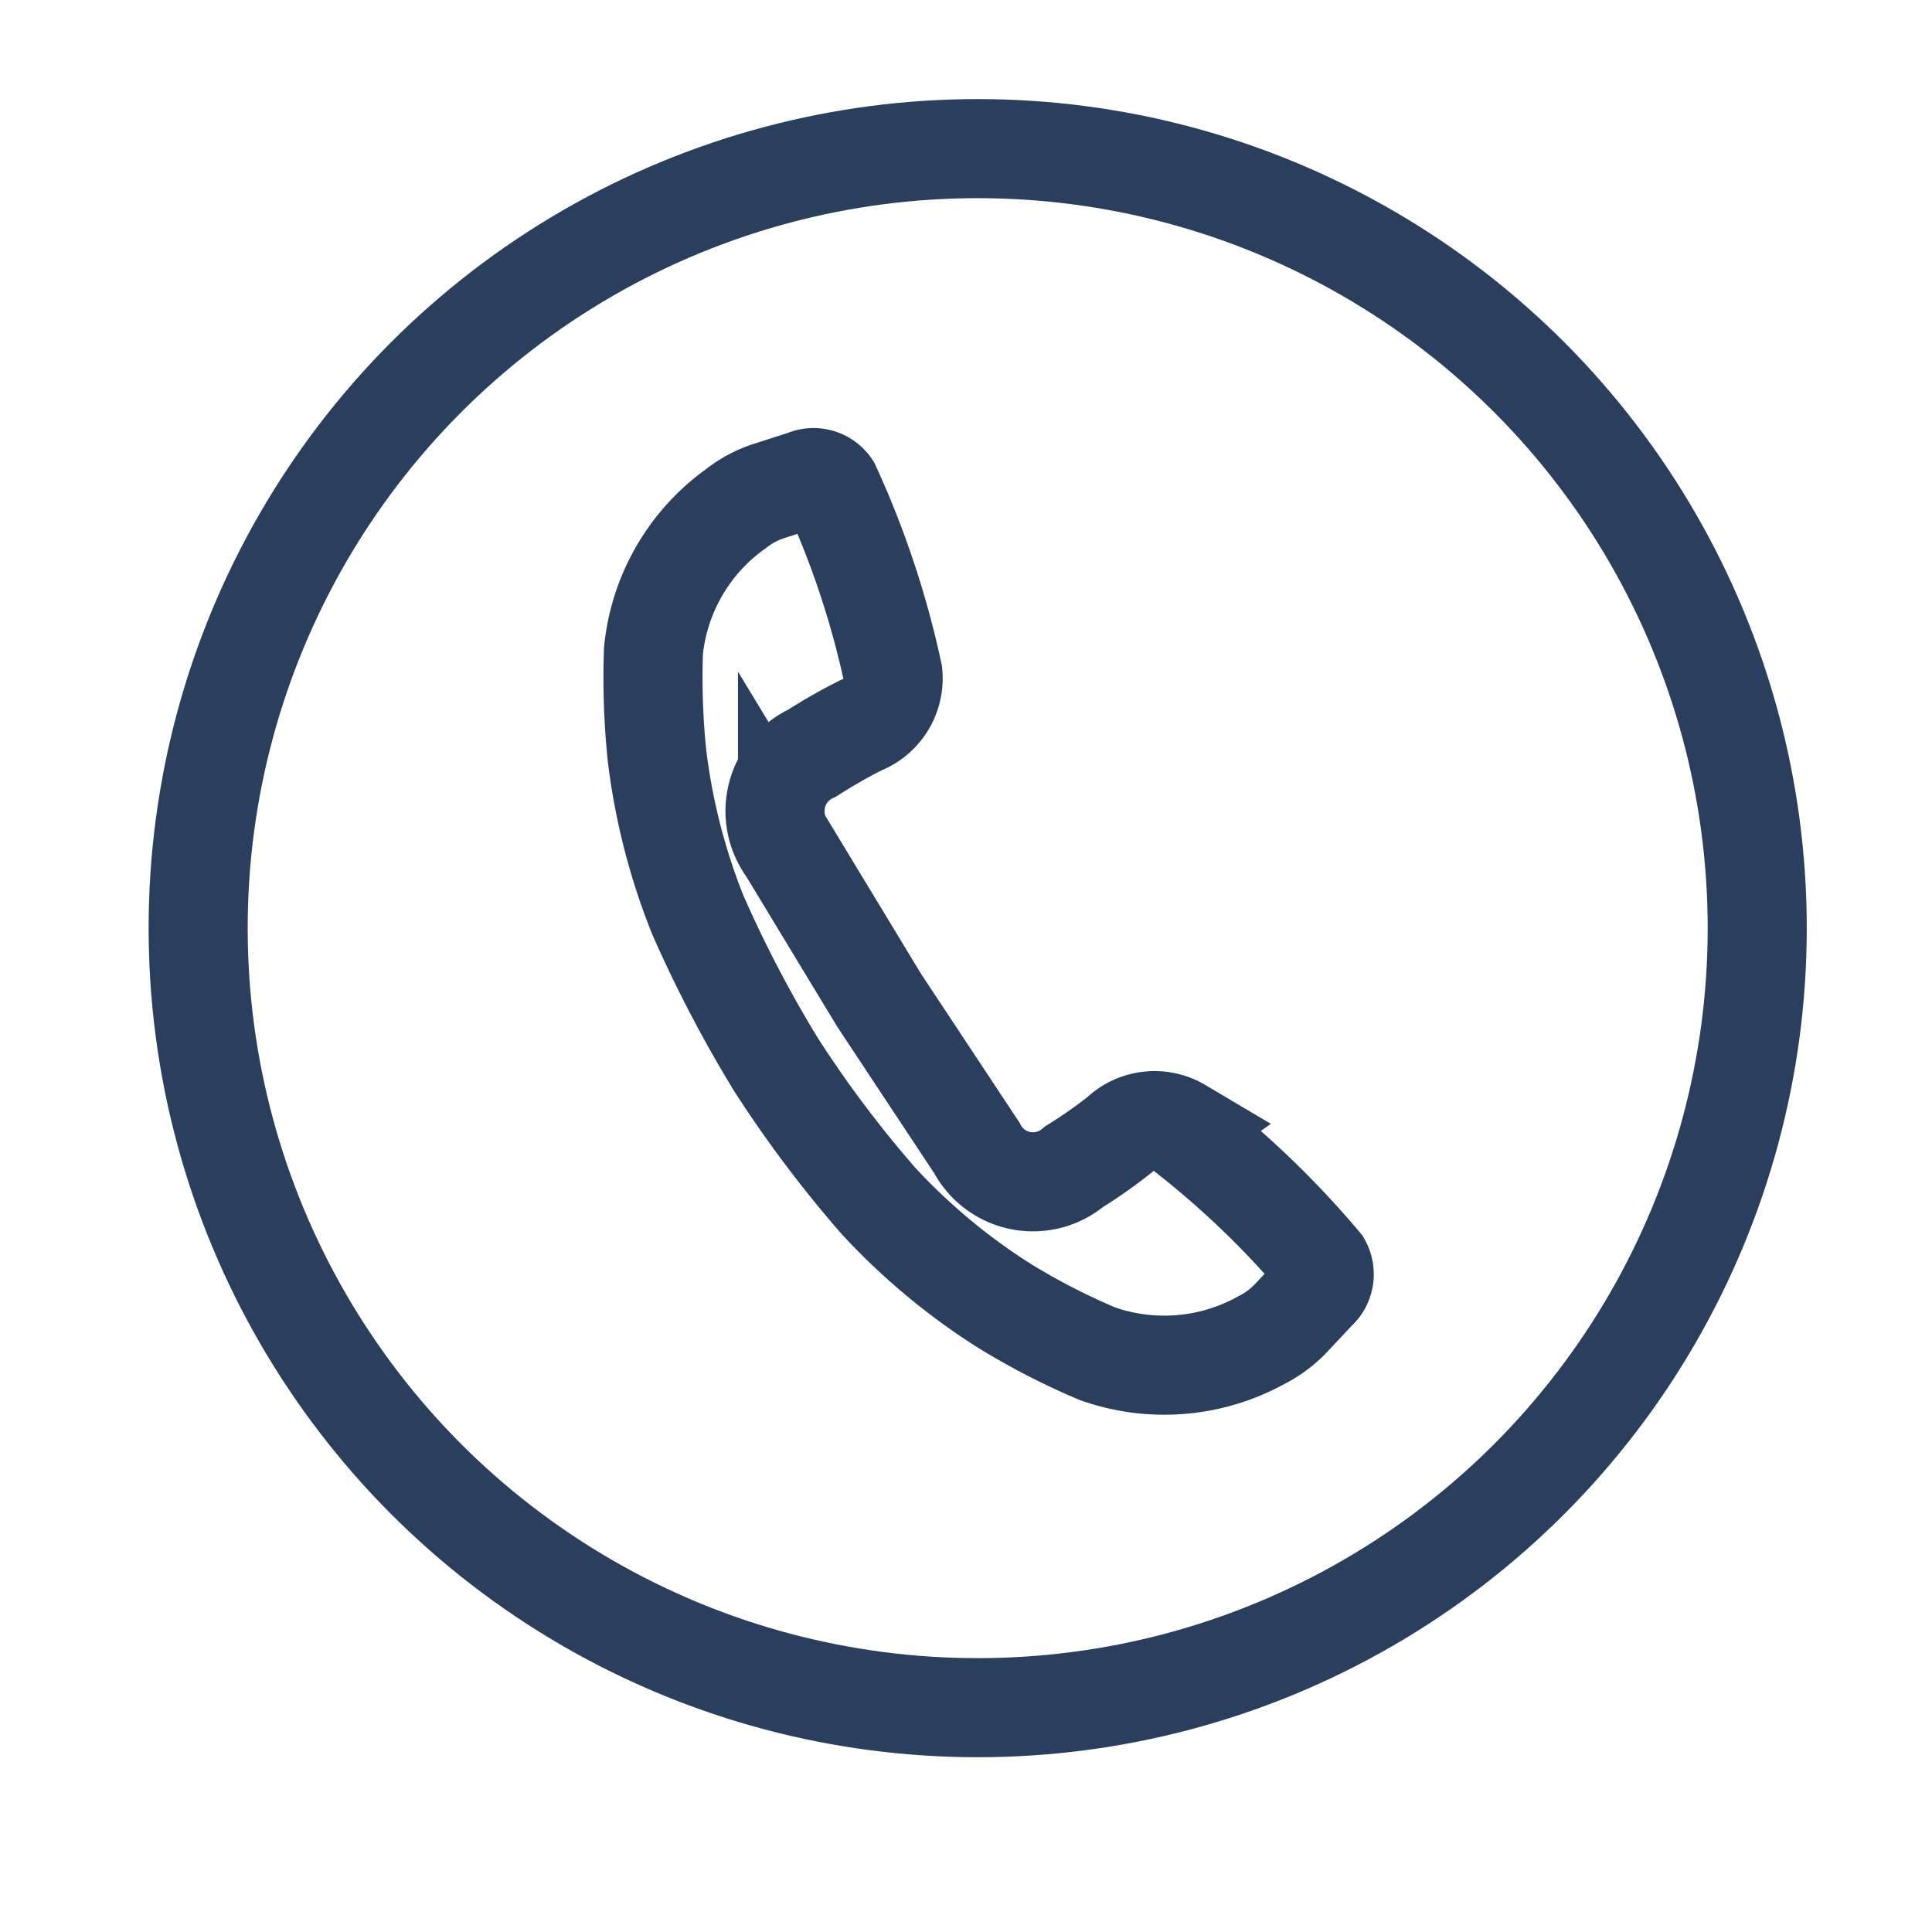
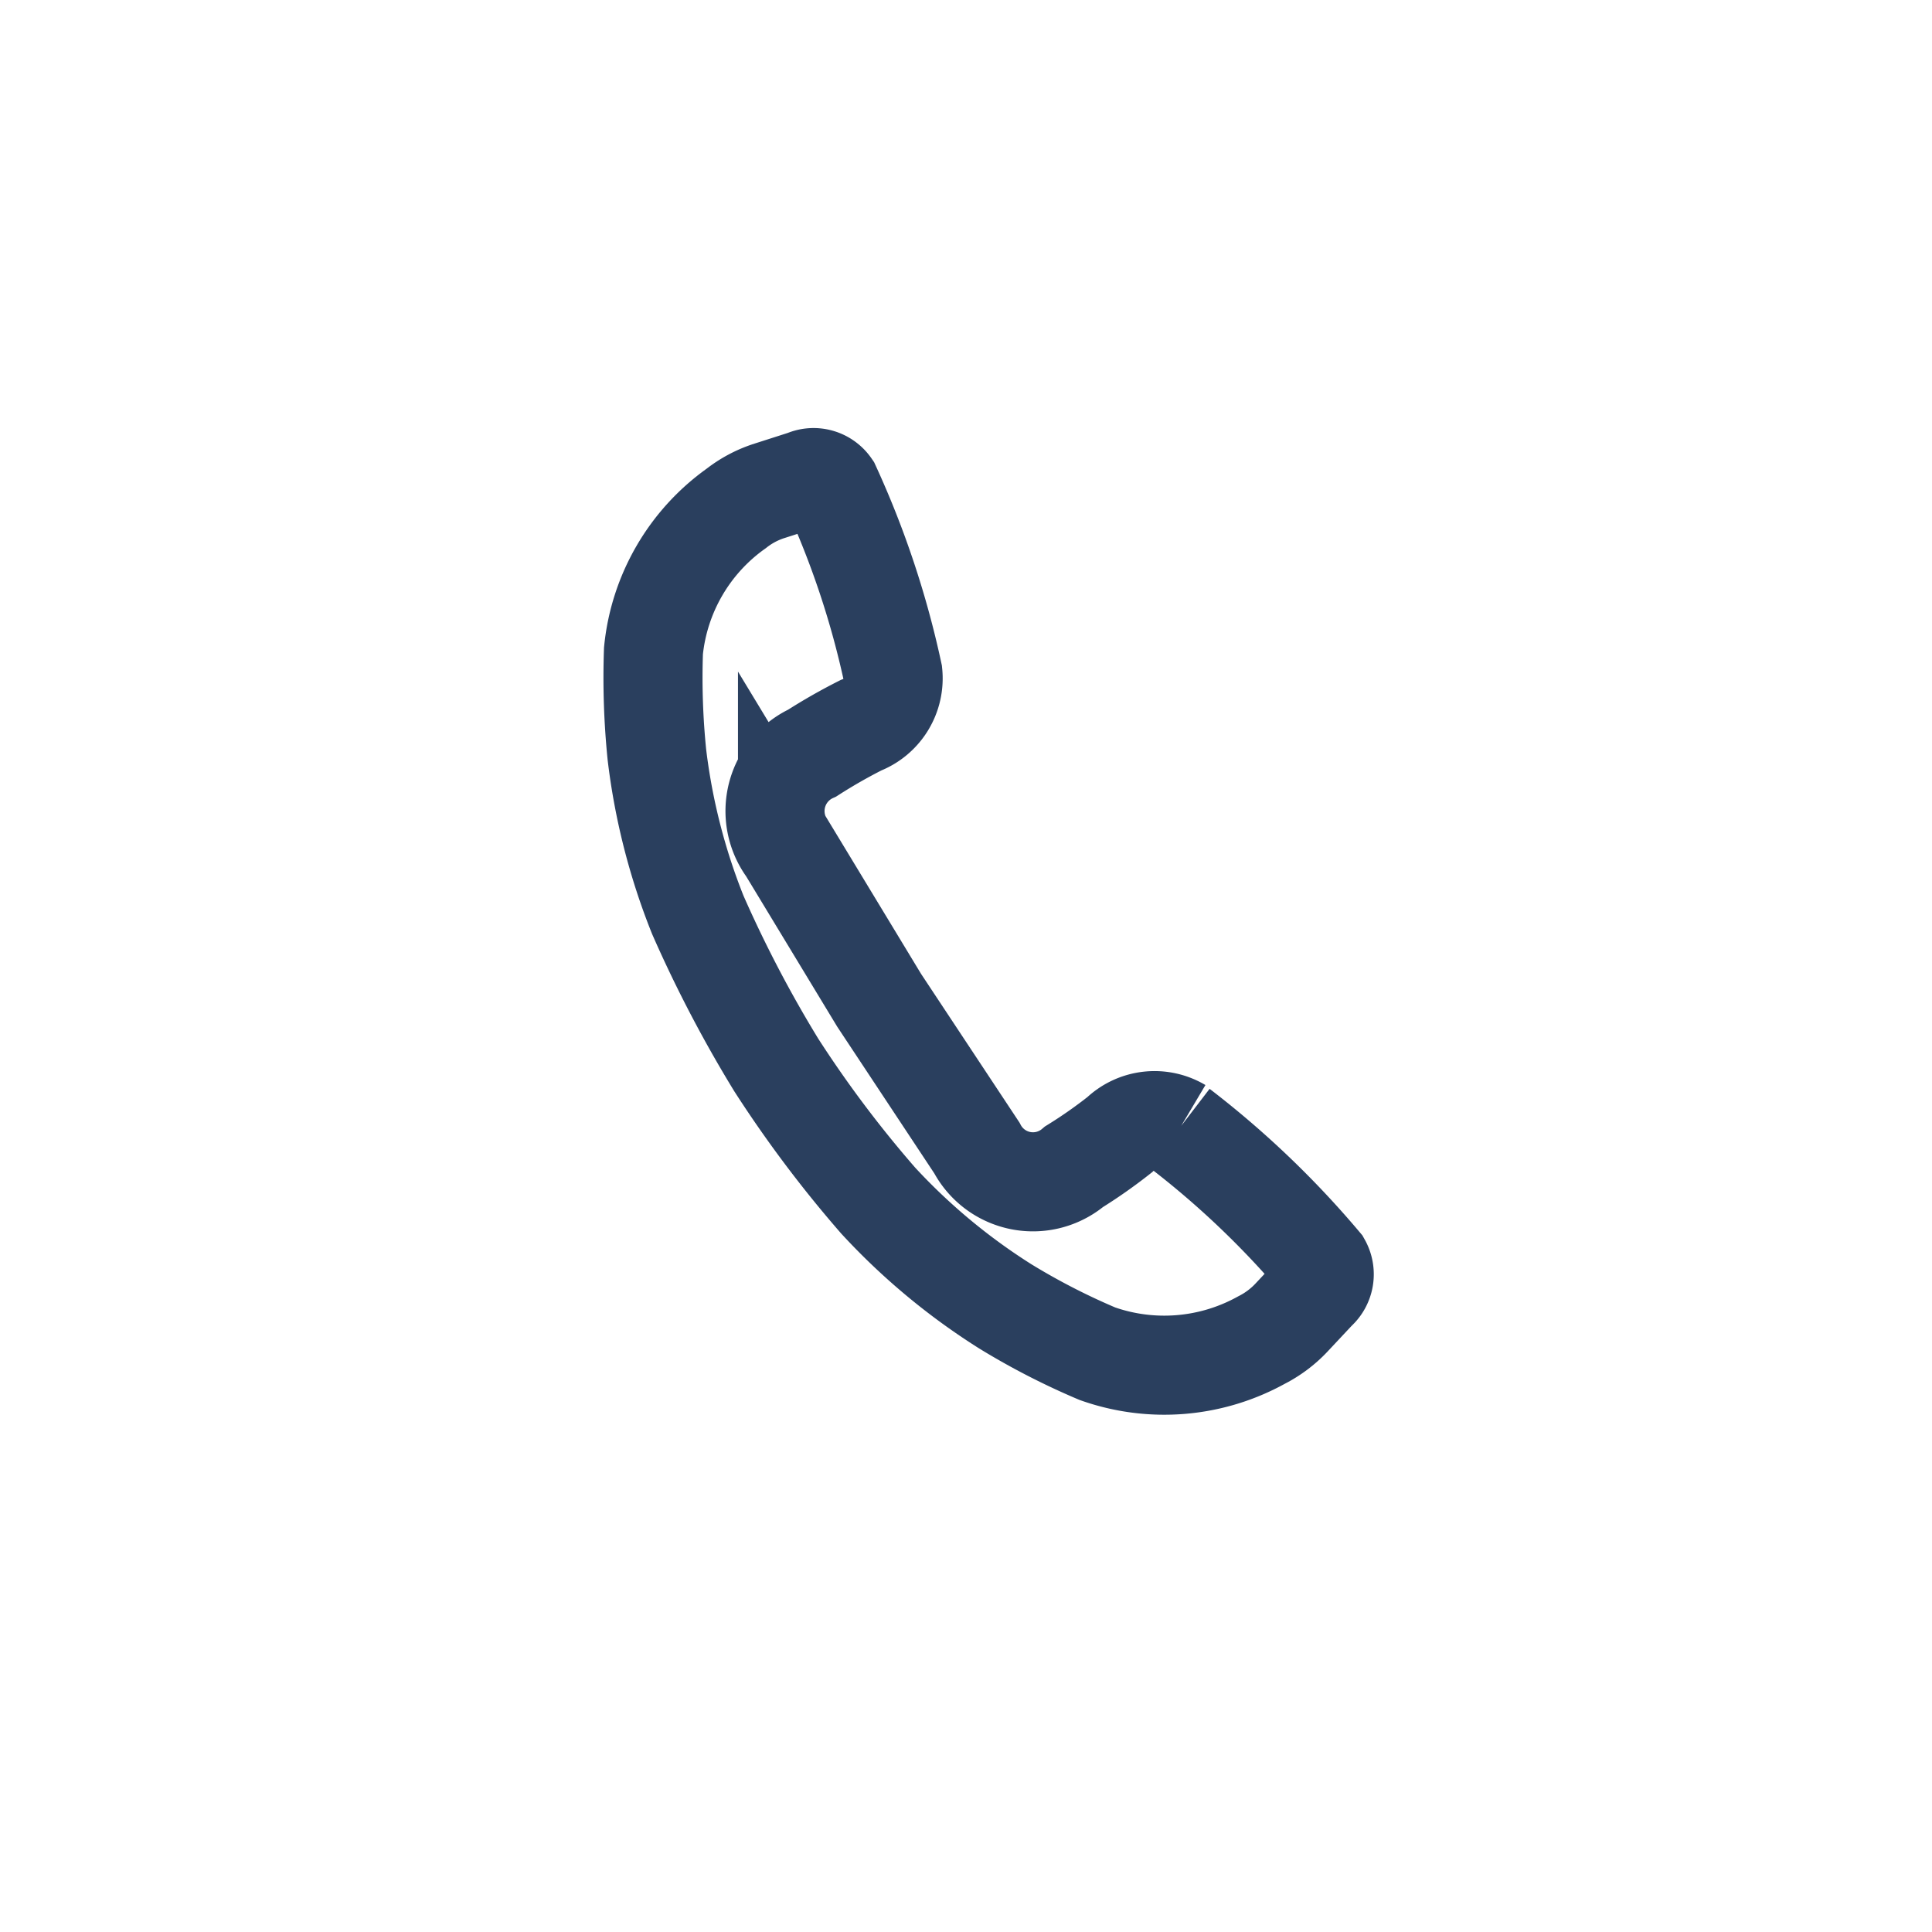
<svg xmlns="http://www.w3.org/2000/svg" width="39" height="39" viewBox="0 0 39 39">
  <g id="Group_103104" data-name="Group 103104" transform="translate(-6843 17081)">
    <g id="Group_103102" data-name="Group 103102" transform="translate(-228 -148)">
-       <rect id="Rectangle_19748" data-name="Rectangle 19748" width="39" height="39" transform="translate(7071 -16933)" fill="none" />
      <g id="Group_103093" data-name="Group 103093" transform="translate(0.264 0.43)">
        <g id="Group_103010" data-name="Group 103010" transform="translate(7074.736 -16930.43)">
-           <ellipse id="Ellipse_900" data-name="Ellipse 900" cx="15.736" cy="15.736" rx="15.736" ry="15.736" transform="translate(0 0)" fill="none" stroke="#2a3f5e" stroke-miterlimit="10" stroke-width="2" />
-         </g>
+           </g>
      </g>
    </g>
-     <path id="Path_29832" data-name="Path 29832" d="M20.32,19.958A1.013,1.013,0,0,0,19.1,20.1a9.812,9.812,0,0,1-.921.646,1.28,1.28,0,0,1-1.963-.379l-1.971-2.978-1.851-3.056a1.288,1.288,0,0,1,.5-1.937,11.073,11.073,0,0,1,.981-.56,1.014,1.014,0,0,0,.646-1.05A18.2,18.2,0,0,0,13.269,7.02a.423.423,0,0,0-.525-.146l-.723.232a2.138,2.138,0,0,0-.663.353,4.016,4.016,0,0,0-1.67,2.875,15.446,15.446,0,0,0,.069,2.092,12.781,12.781,0,0,0,.826,3.237,25.338,25.338,0,0,0,1.584,3.03,23.679,23.679,0,0,0,2.057,2.737,12.719,12.719,0,0,0,2.565,2.135,14.042,14.042,0,0,0,1.859.956,4.05,4.05,0,0,0,3.314-.275,2.2,2.2,0,0,0,.6-.448l.516-.551a.435.435,0,0,0,.095-.542,18.355,18.355,0,0,0-2.867-2.737Z" transform="translate(6846.503 -17078.195)" fill="none" stroke="#2a3f5e" stroke-width="2" />
+     <path id="Path_29832" data-name="Path 29832" d="M20.32,19.958A1.013,1.013,0,0,0,19.1,20.1a9.812,9.812,0,0,1-.921.646,1.28,1.28,0,0,1-1.963-.379l-1.971-2.978-1.851-3.056a1.288,1.288,0,0,1,.5-1.937,11.073,11.073,0,0,1,.981-.56,1.014,1.014,0,0,0,.646-1.05A18.2,18.2,0,0,0,13.269,7.02a.423.423,0,0,0-.525-.146l-.723.232a2.138,2.138,0,0,0-.663.353,4.016,4.016,0,0,0-1.67,2.875,15.446,15.446,0,0,0,.069,2.092,12.781,12.781,0,0,0,.826,3.237,25.338,25.338,0,0,0,1.584,3.03,23.679,23.679,0,0,0,2.057,2.737,12.719,12.719,0,0,0,2.565,2.135,14.042,14.042,0,0,0,1.859.956,4.05,4.05,0,0,0,3.314-.275,2.2,2.2,0,0,0,.6-.448l.516-.551a.435.435,0,0,0,.095-.542,18.355,18.355,0,0,0-2.867-2.737" transform="translate(6846.503 -17078.195)" fill="none" stroke="#2a3f5e" stroke-width="2" />
  </g>
</svg>